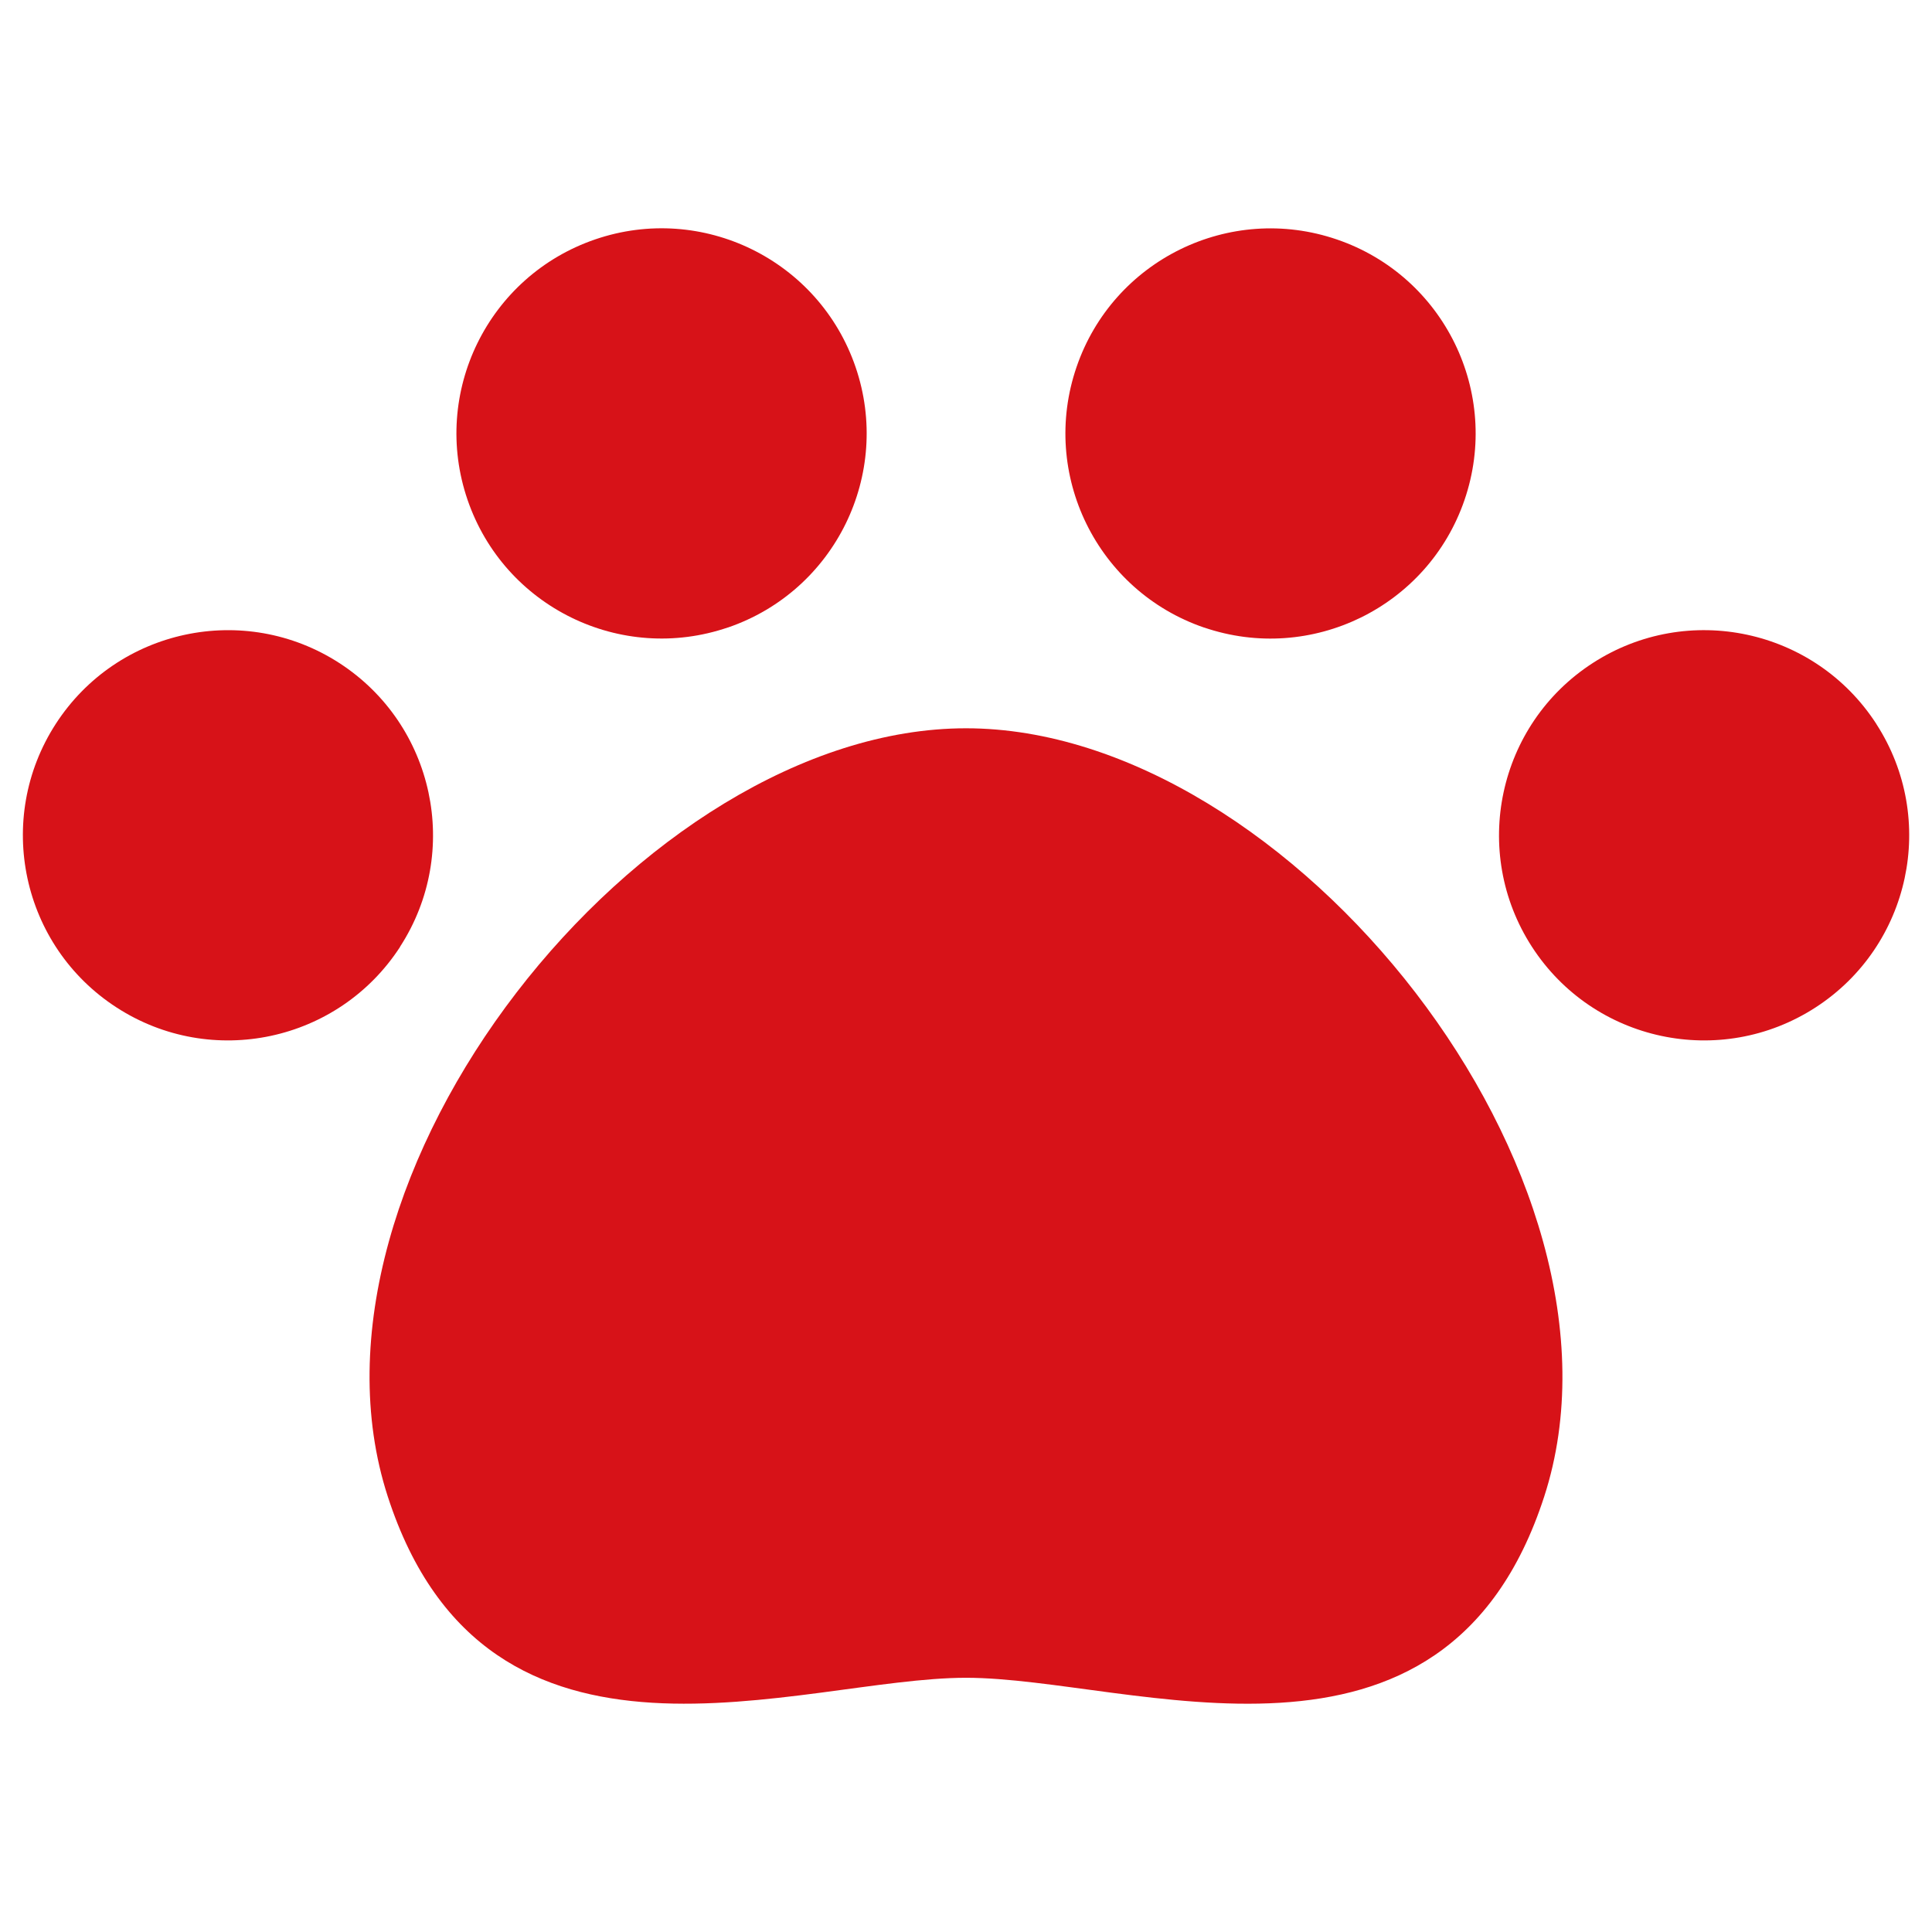
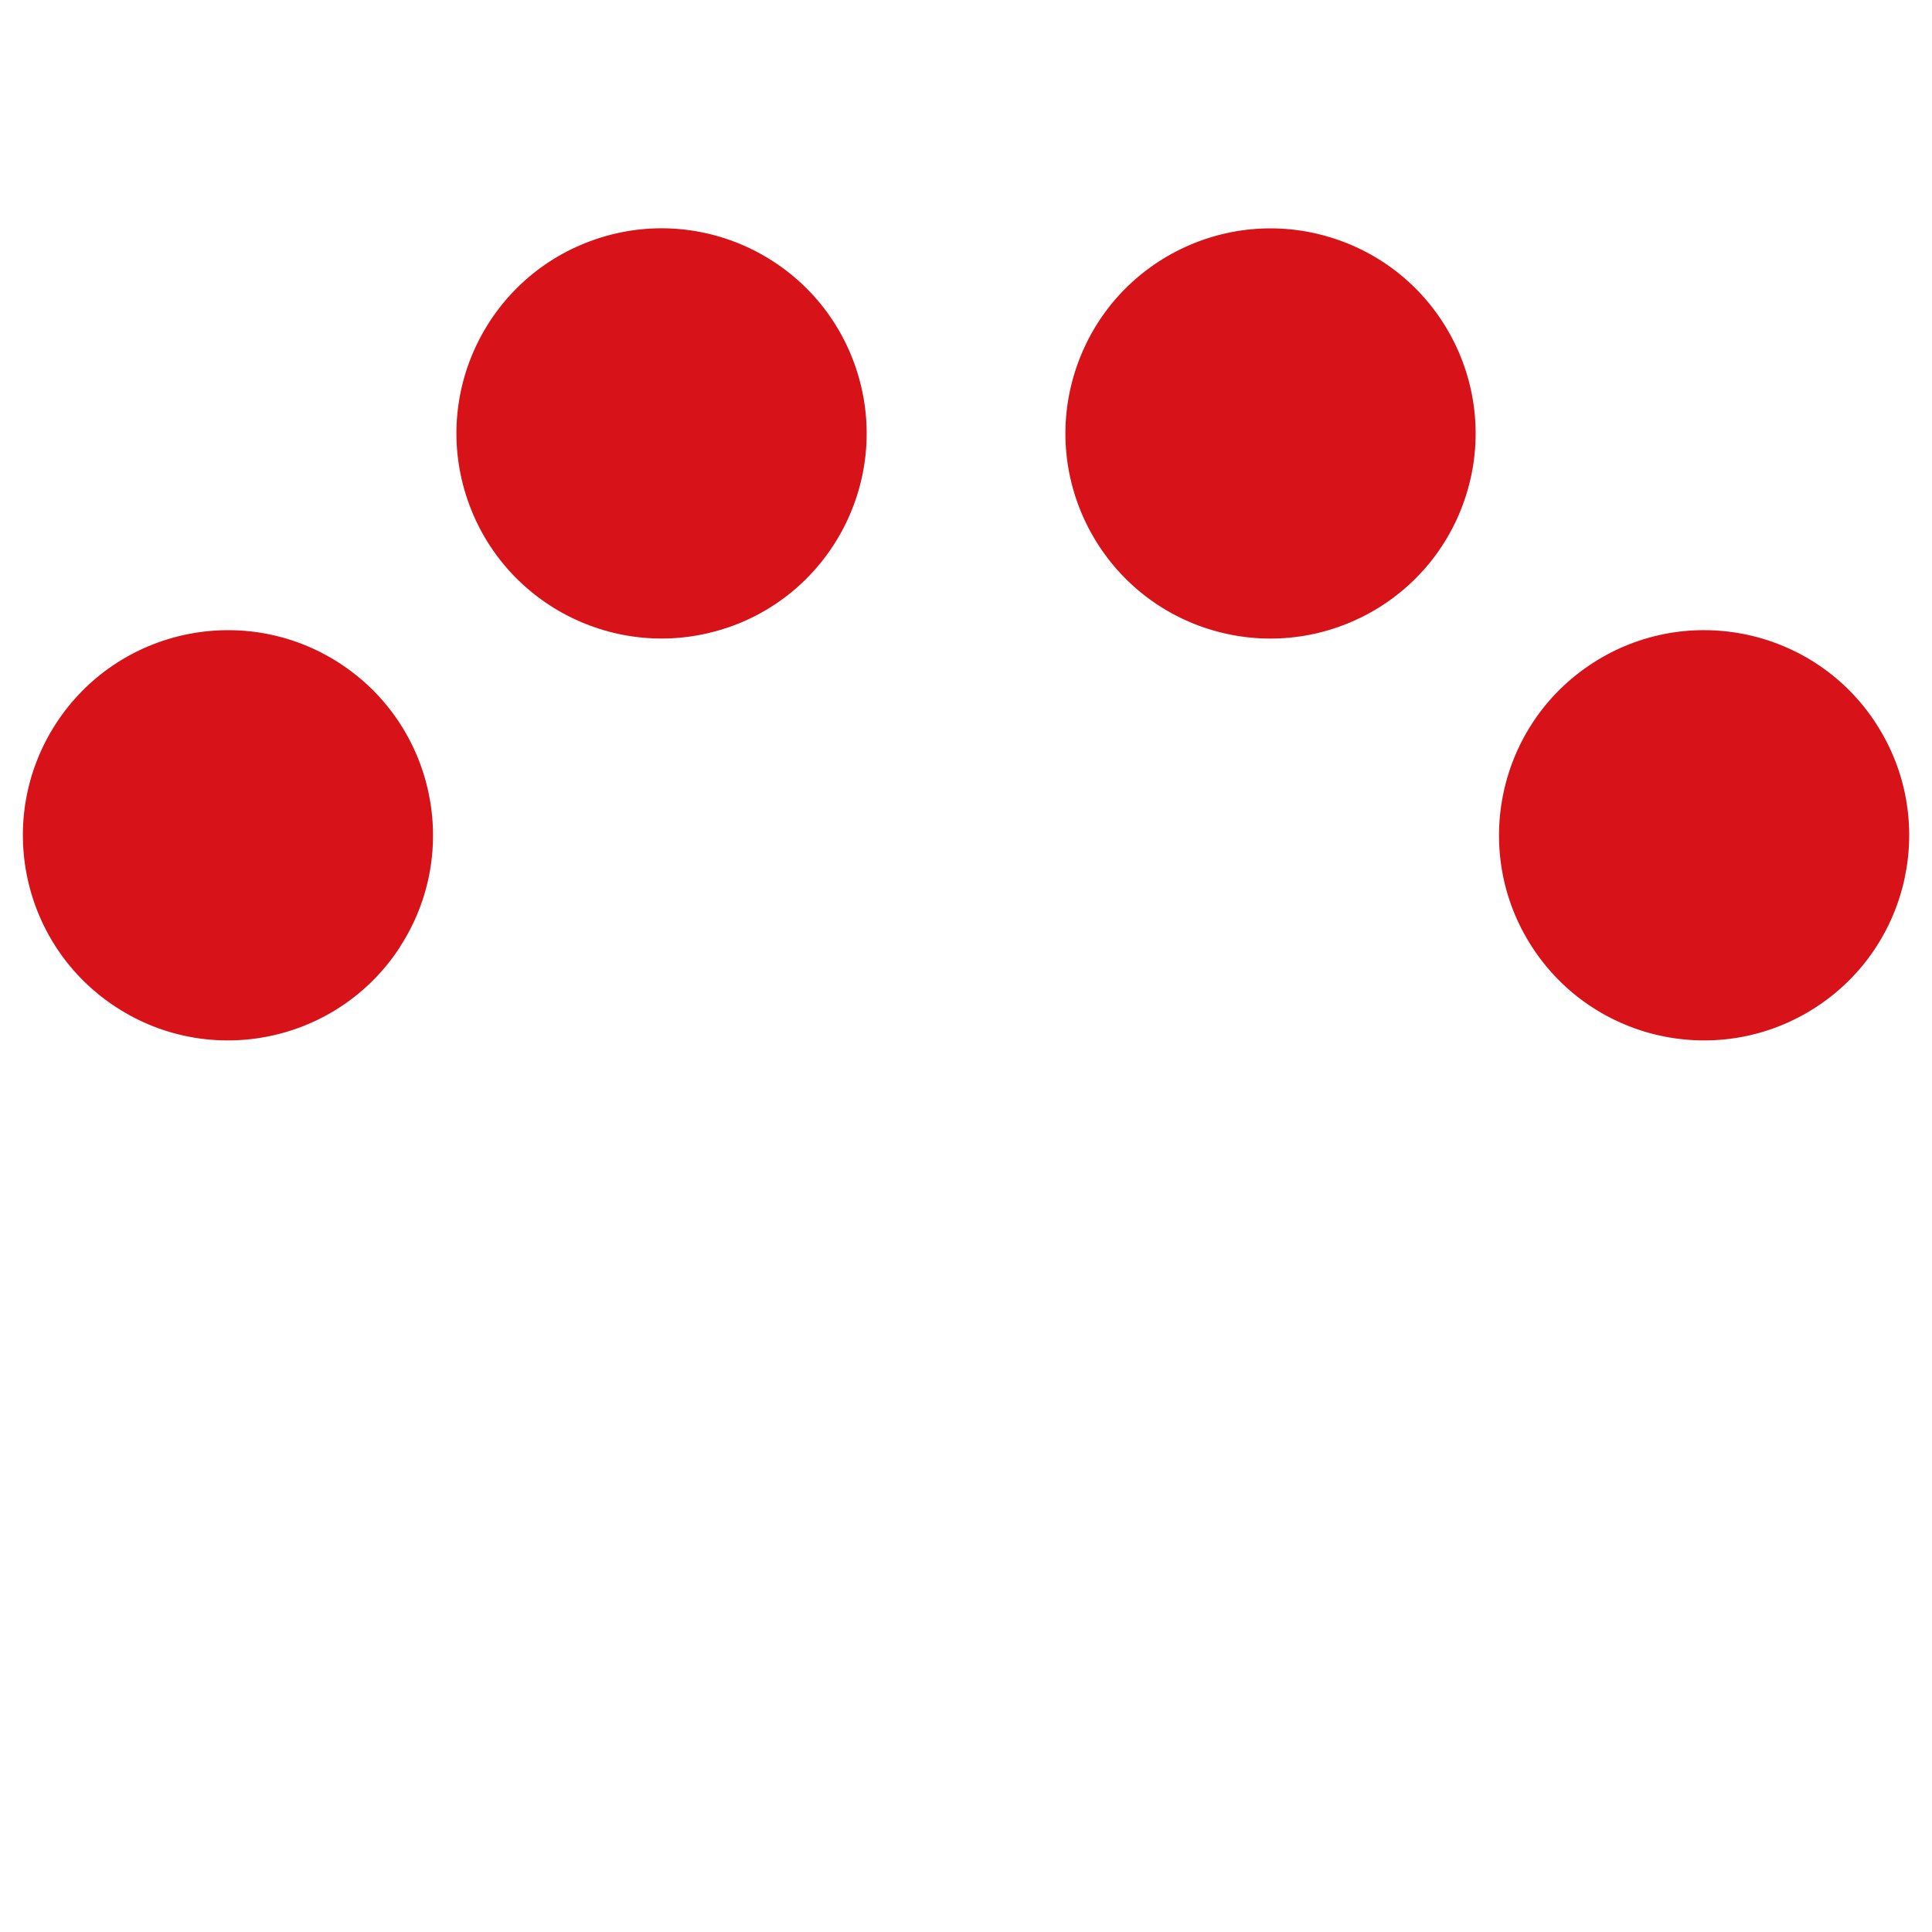
<svg xmlns="http://www.w3.org/2000/svg" id="icon_pad" width="24" height="24" version="1.1" viewBox="0 0 24 24">
  <path d="M9.043,7.795c1.331-.456,2.041-1.905,1.585-3.236-.456-1.331-1.904-2.041-3.235-1.585-1.331.456-2.041,1.904-1.585,3.235.456,1.331,1.904,2.041,3.236,1.585h-.001Z" fill="#d71218" stroke-width="0" />
  <path d="M4.97,11.76h0c.765-1.181.426-2.759-.754-3.523-1.181-.764-2.759-.426-3.523.755h0c-.764,1.182-.426,2.759.755,3.523,1.181.765,2.758.427,3.523-.754h0Z" fill="#d71218" stroke-width="0" />
  <path d="M14.957,7.795c1.331.455,2.78-.254,3.236-1.585s-.254-2.78-1.585-3.235c-1.331-.456-2.78.254-3.235,1.585-.456,1.331.254,2.78,1.585,3.236h-.001Z" fill="#d71218" stroke-width="0" />
-   <path d="M12,9.047c-4.027,0-8.47,5.575-7.183,9.543,1.242,3.83,5.122,2.252,7.183,2.252s5.942,1.579,7.183-2.252c1.286-3.967-3.157-9.543-7.183-9.543Z" fill="#d71218" stroke-width="0" />
  <path d="M23.308,8.992h0c-.765-1.182-2.342-1.519-3.523-.755s-1.519,2.342-.755,3.524h0c.764,1.181,2.341,1.519,3.523.754,1.181-.764,1.519-2.341.755-3.522h0Z" fill="#d71218" stroke-width="0" />
</svg>